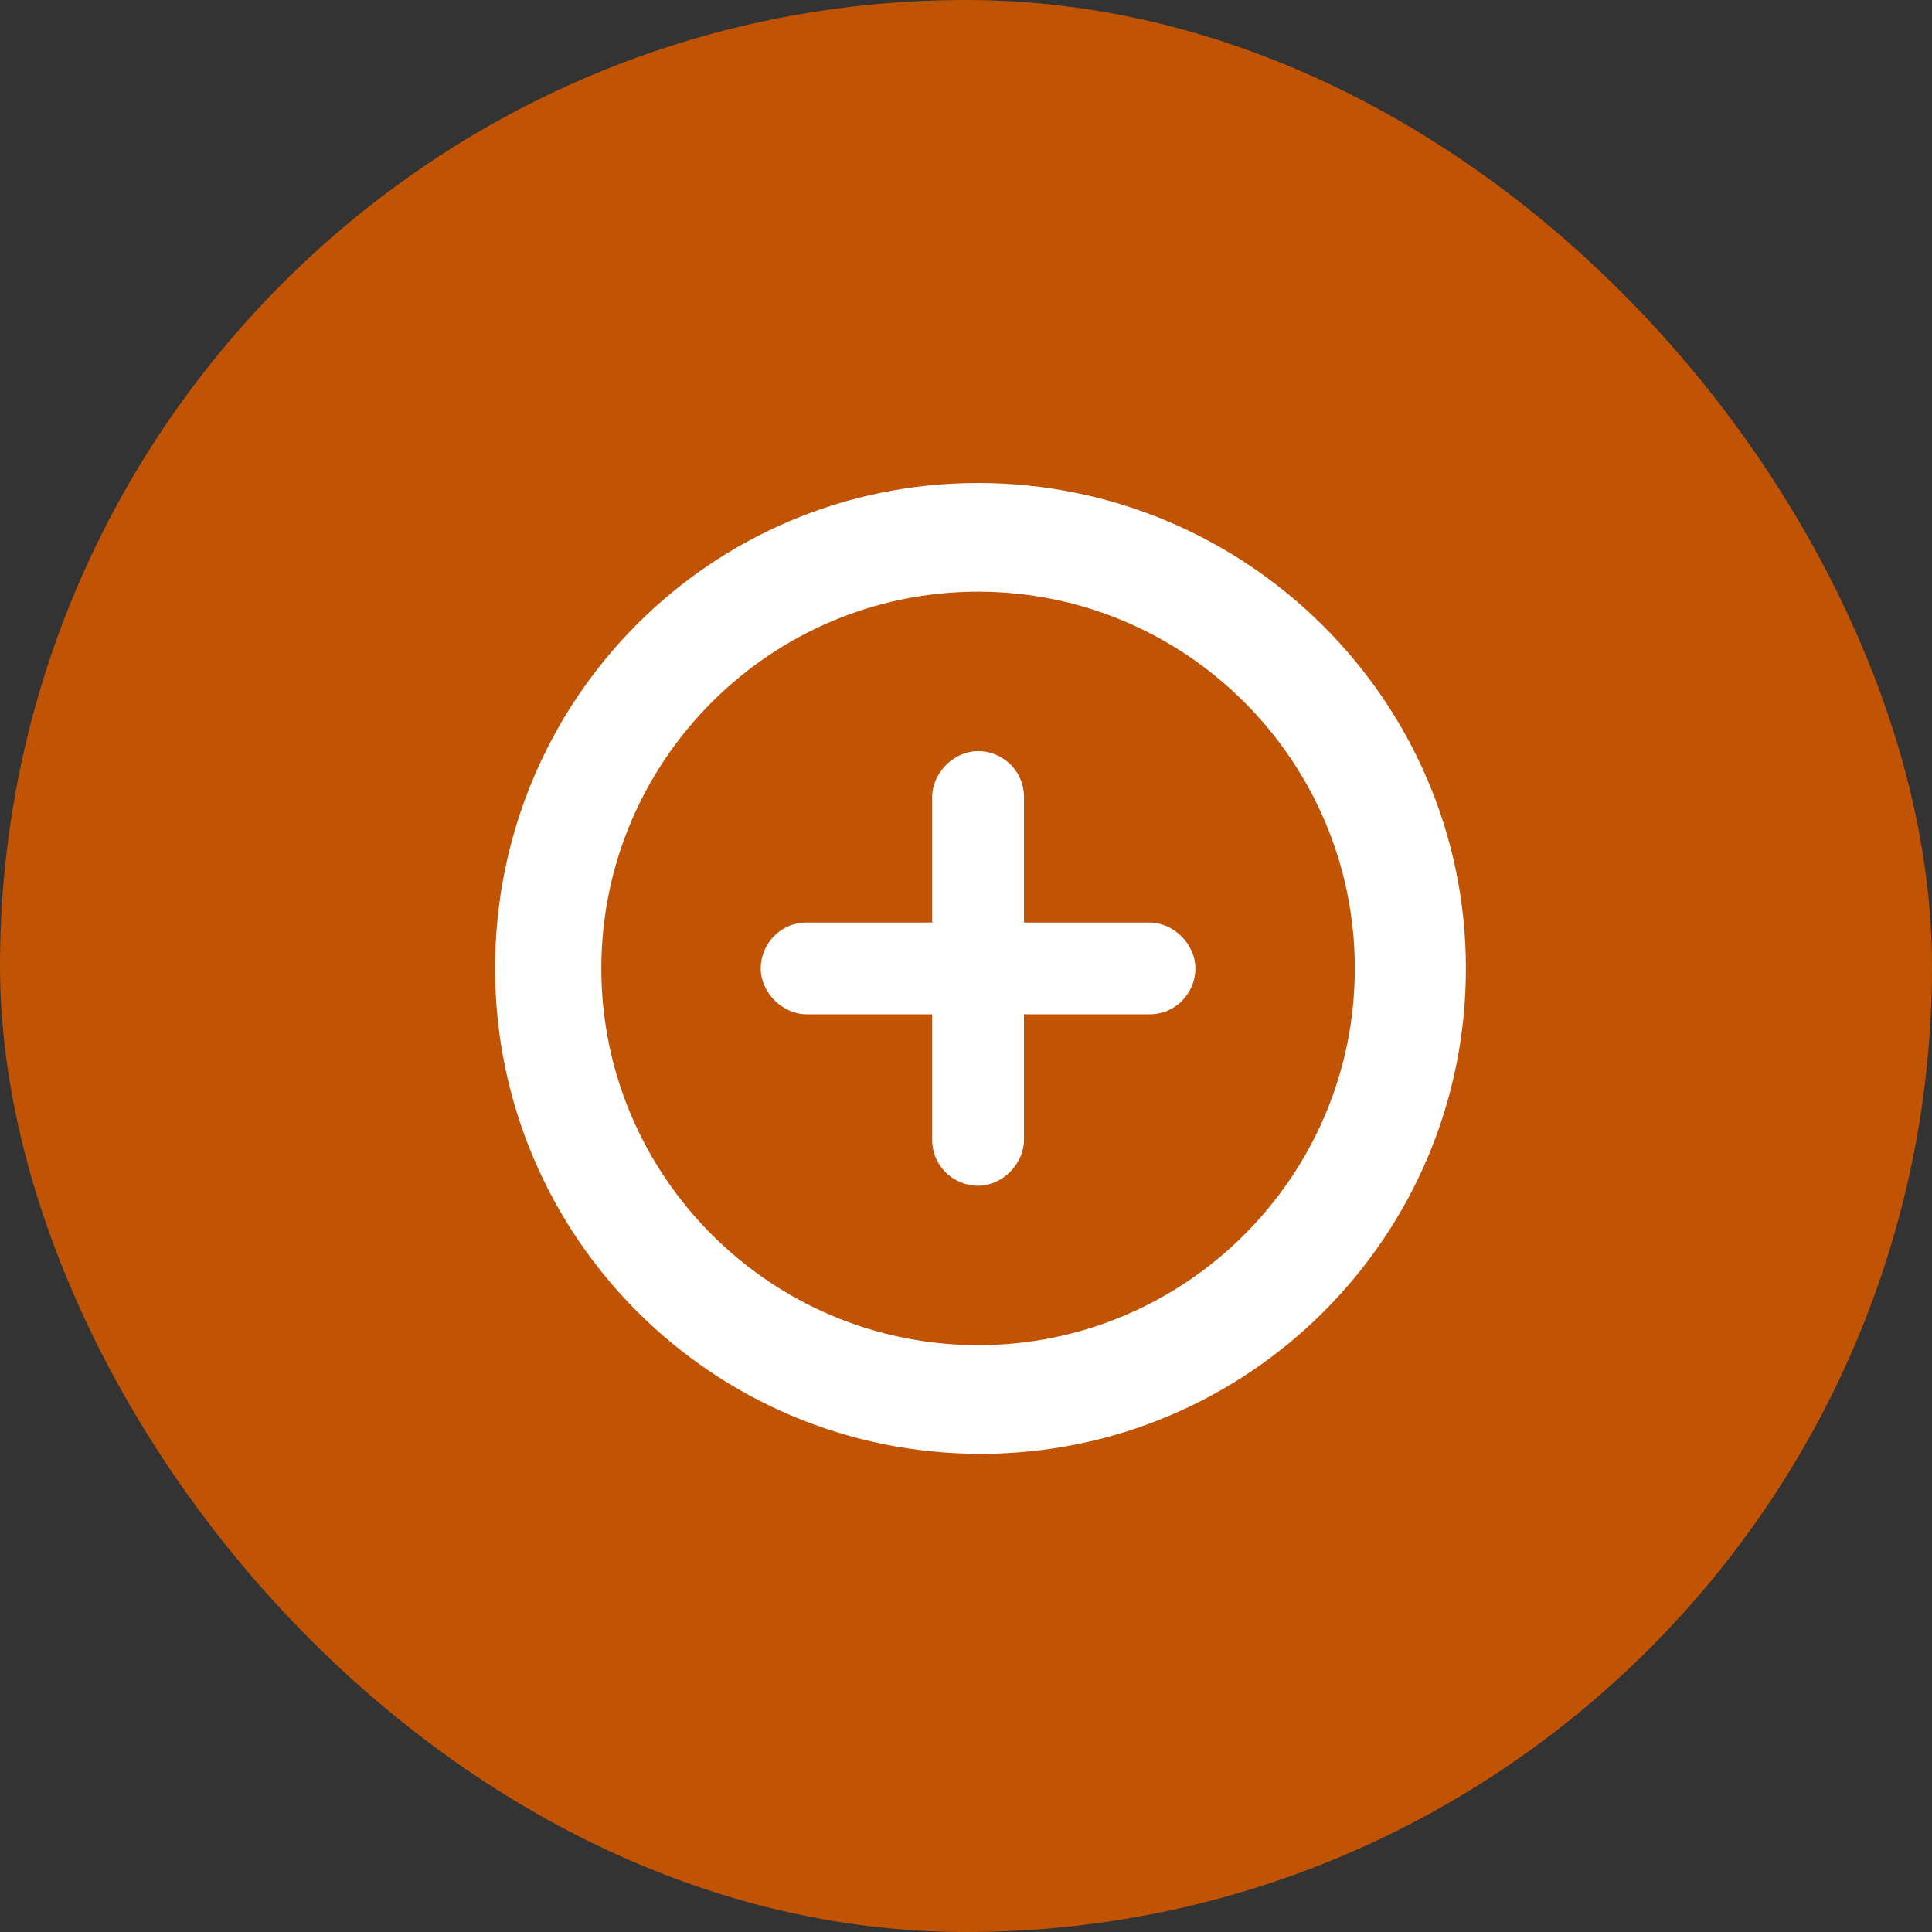
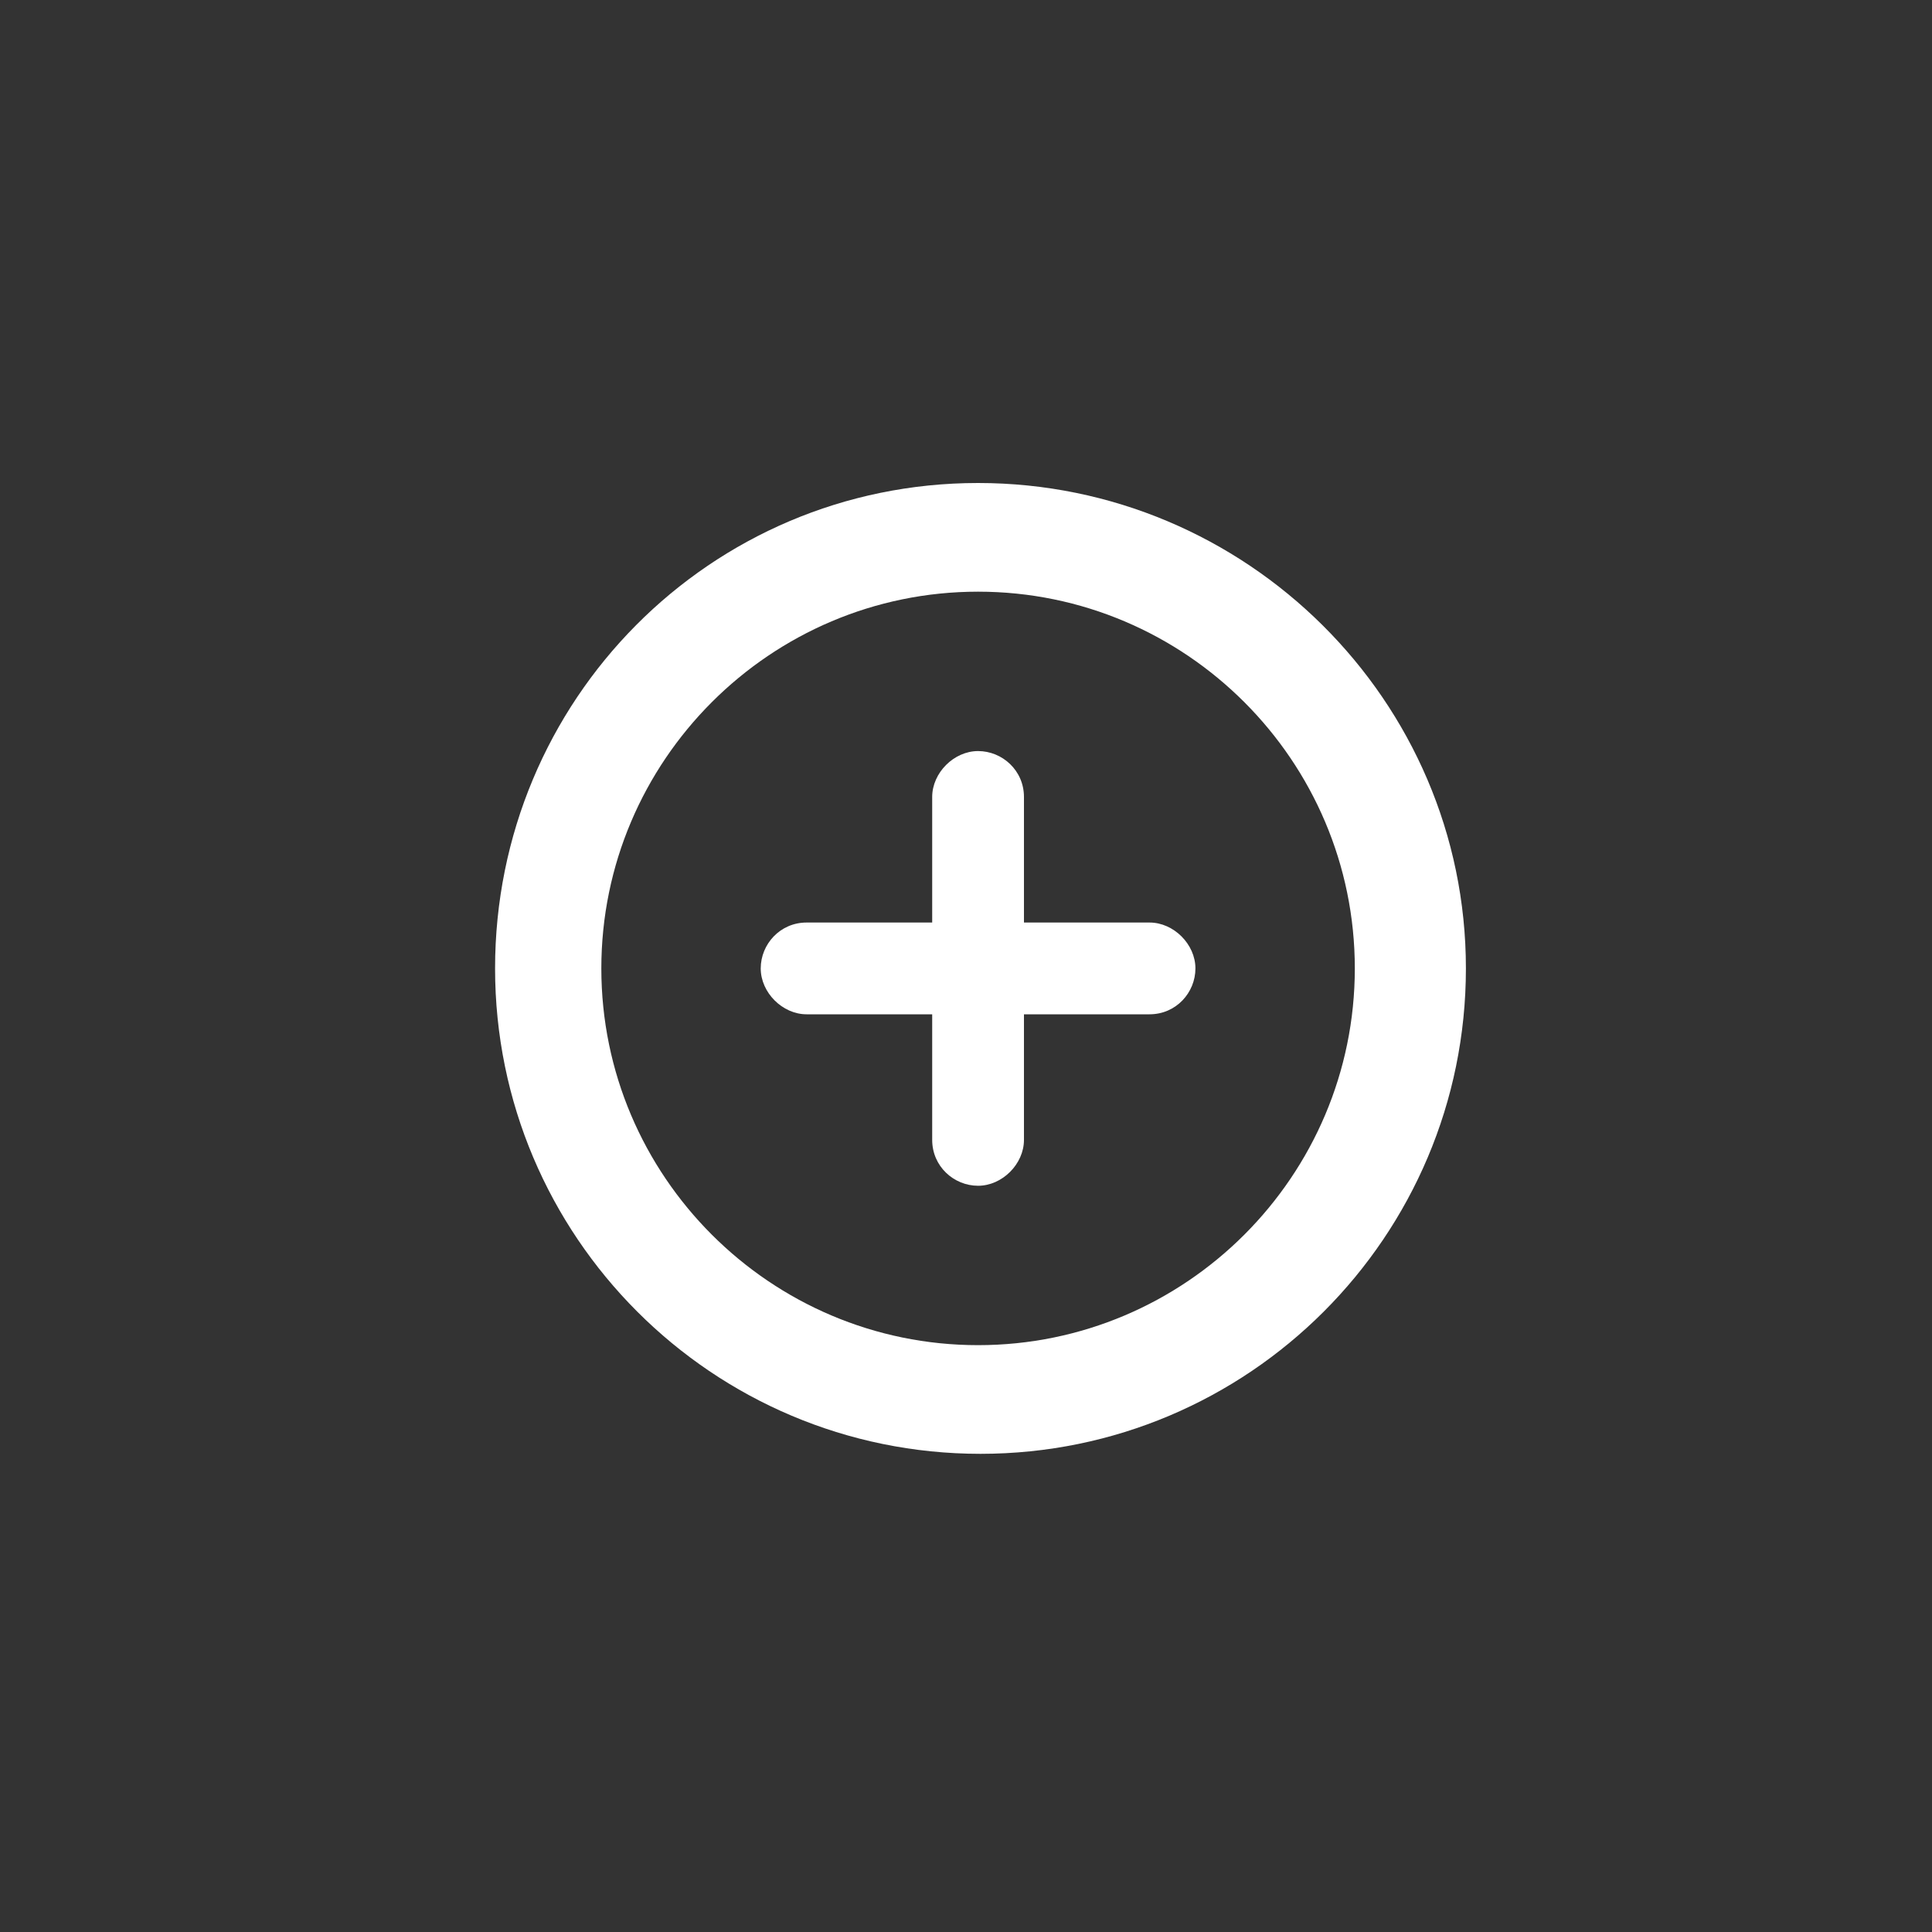
<svg xmlns="http://www.w3.org/2000/svg" width="64" height="64" viewBox="0 0 64 64" fill="none">
  <rect x="0" y="0" width="64" height="64" fill="#333333" stroke="none" />
-   <rect width="64" height="64" rx="32" fill="#C15305" />
  <path d="M38.08 30.56H33.92V26.4C33.92 25.52 33.2 24.88 32.4 24.88C31.6 24.88 30.88 25.6 30.88 26.4V30.56H26.72C25.84 30.56 25.2 31.28 25.2 32.08C25.2 32.88 25.92 33.6 26.72 33.6H30.88V37.76C30.88 38.64 31.6 39.28 32.4 39.28C33.2 39.28 33.92 38.56 33.92 37.76V33.6H38.08C38.96 33.6 39.6 32.88 39.6 32.08C39.6 31.28 38.88 30.56 38.08 30.56Z" fill="white" />
  <path d="M32.4 16C23.52 16 16.4 23.2 16.4 32.08C16.4 40.96 23.6 48.16 32.48 48.16C41.36 48.16 48.56 40.96 48.56 32.08C48.56 23.2 41.28 16 32.4 16ZM44.88 32.08C44.88 38.96 39.28 44.56 32.4 44.56C25.52 44.56 19.92 38.96 19.92 32.08C19.92 25.2 25.52 19.6 32.4 19.6C39.28 19.6 44.88 25.2 44.88 32.08Z" fill="white" />
</svg>